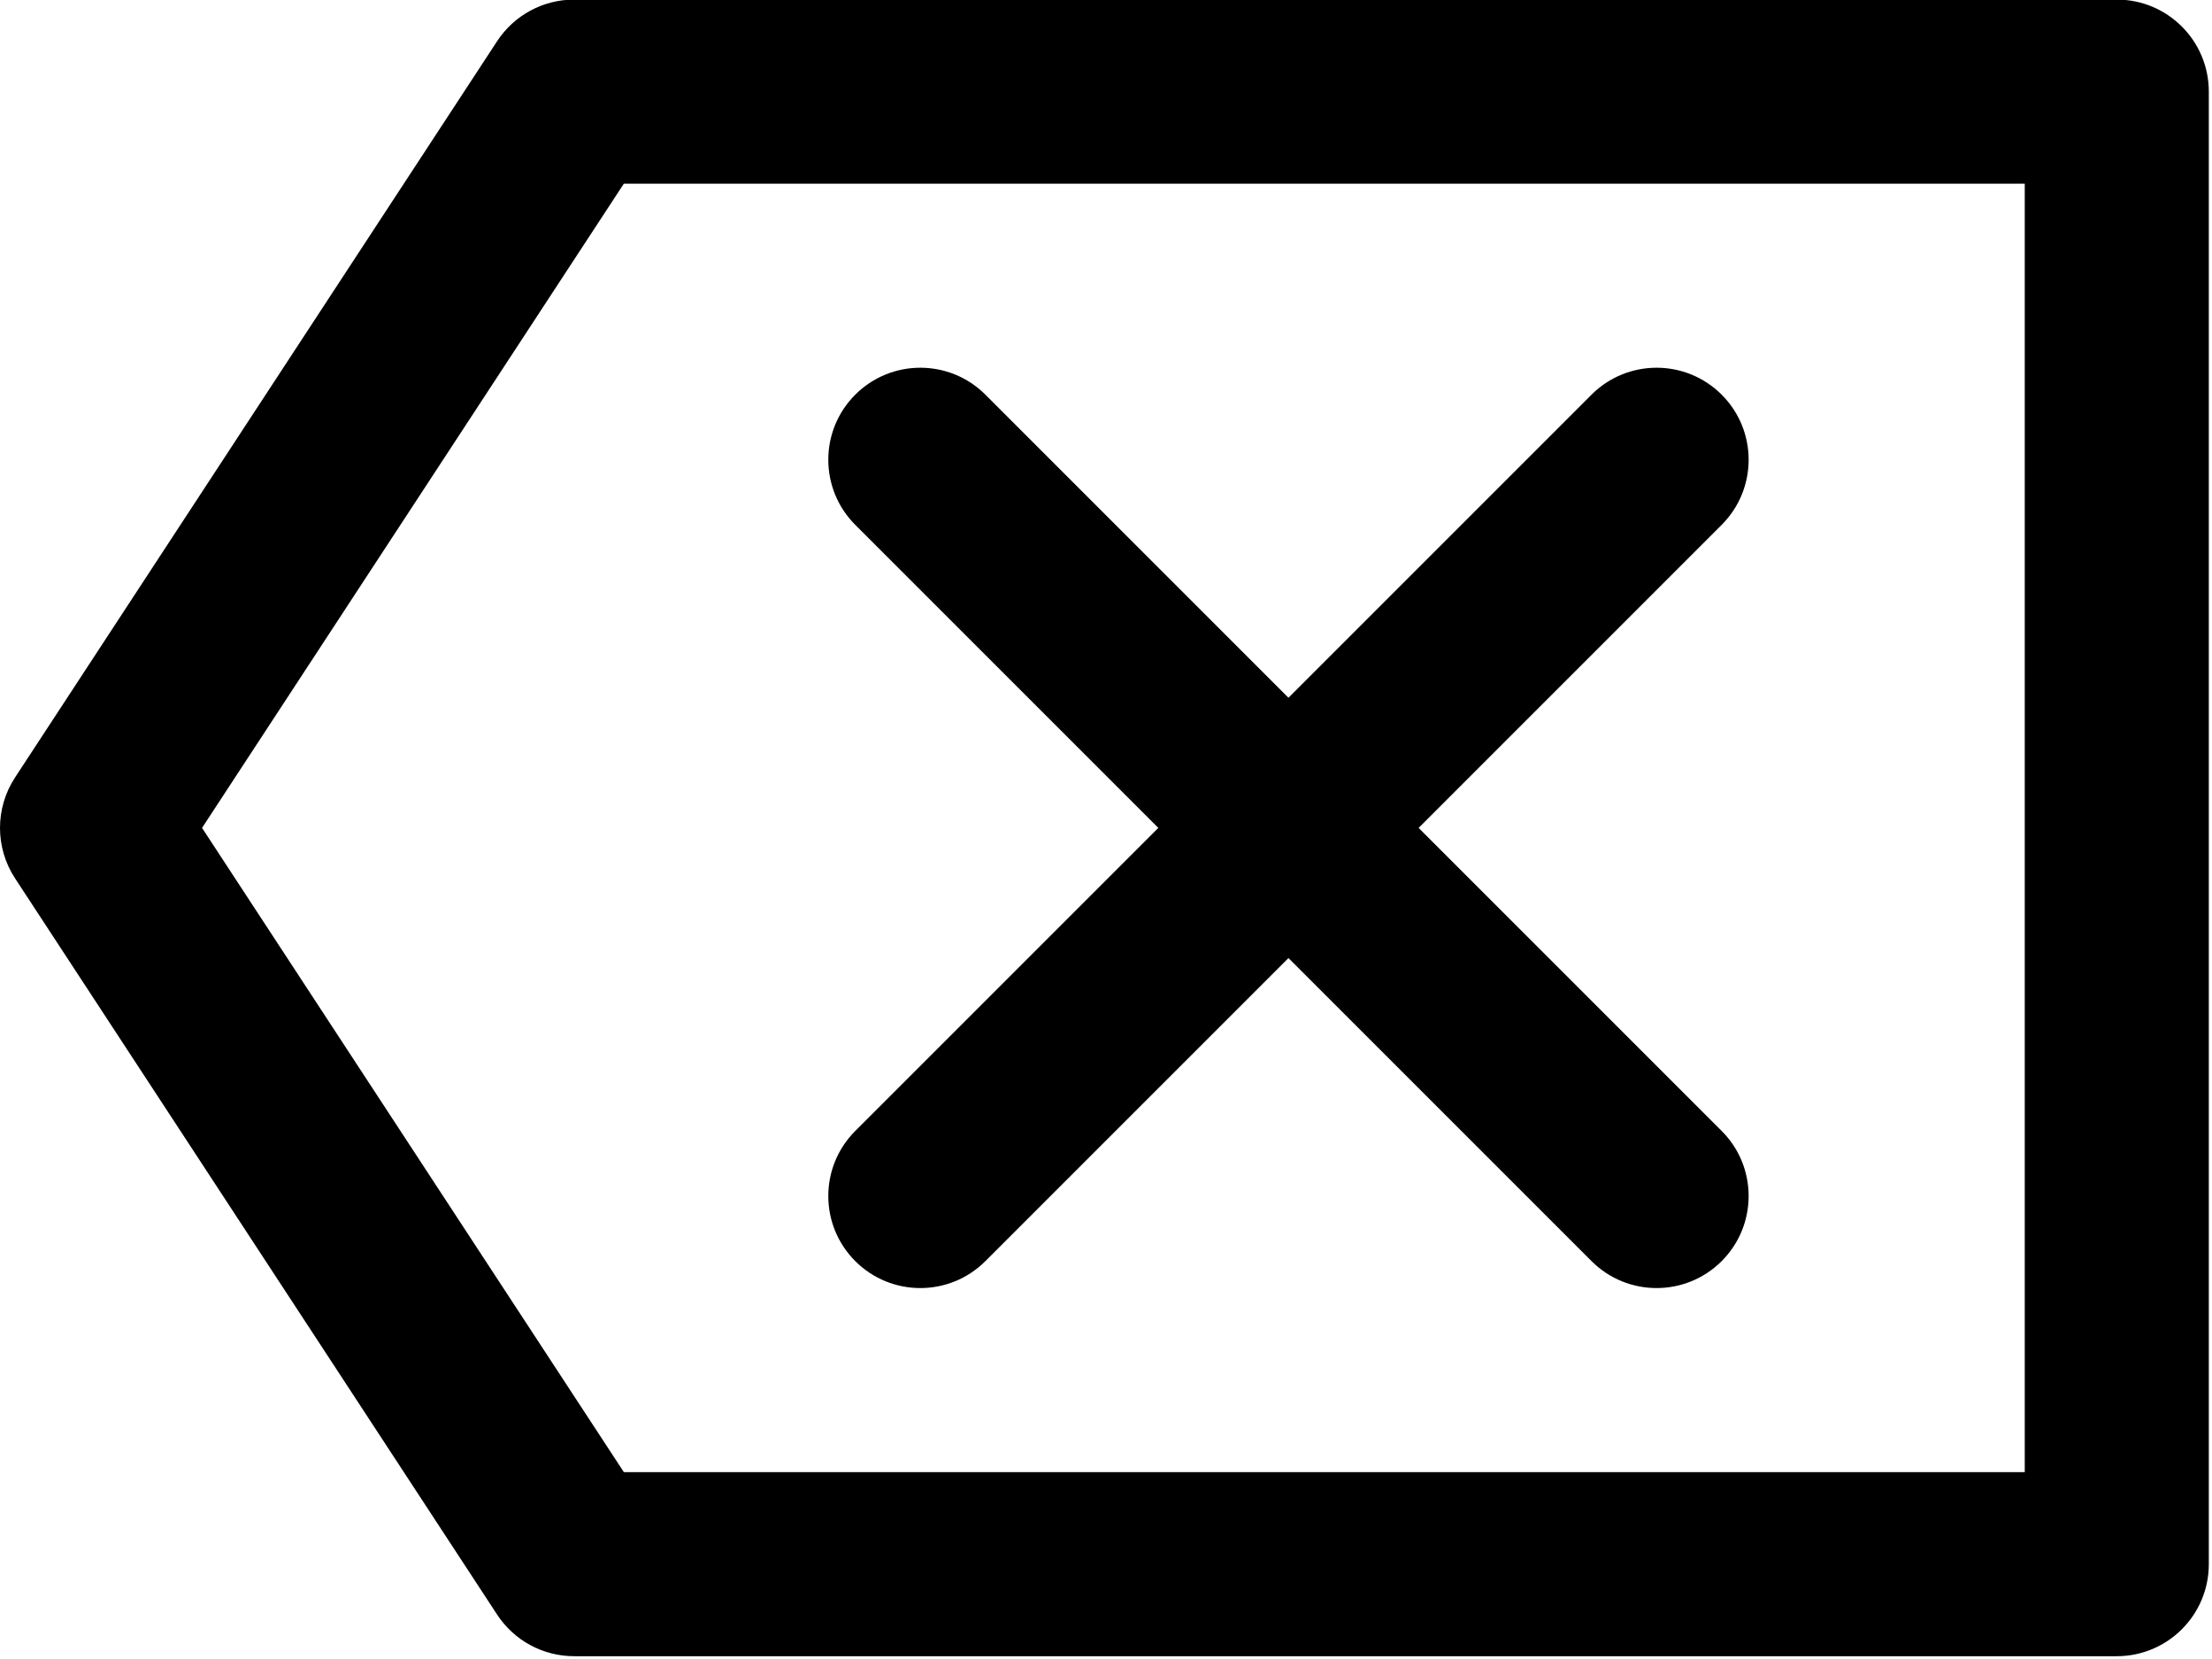
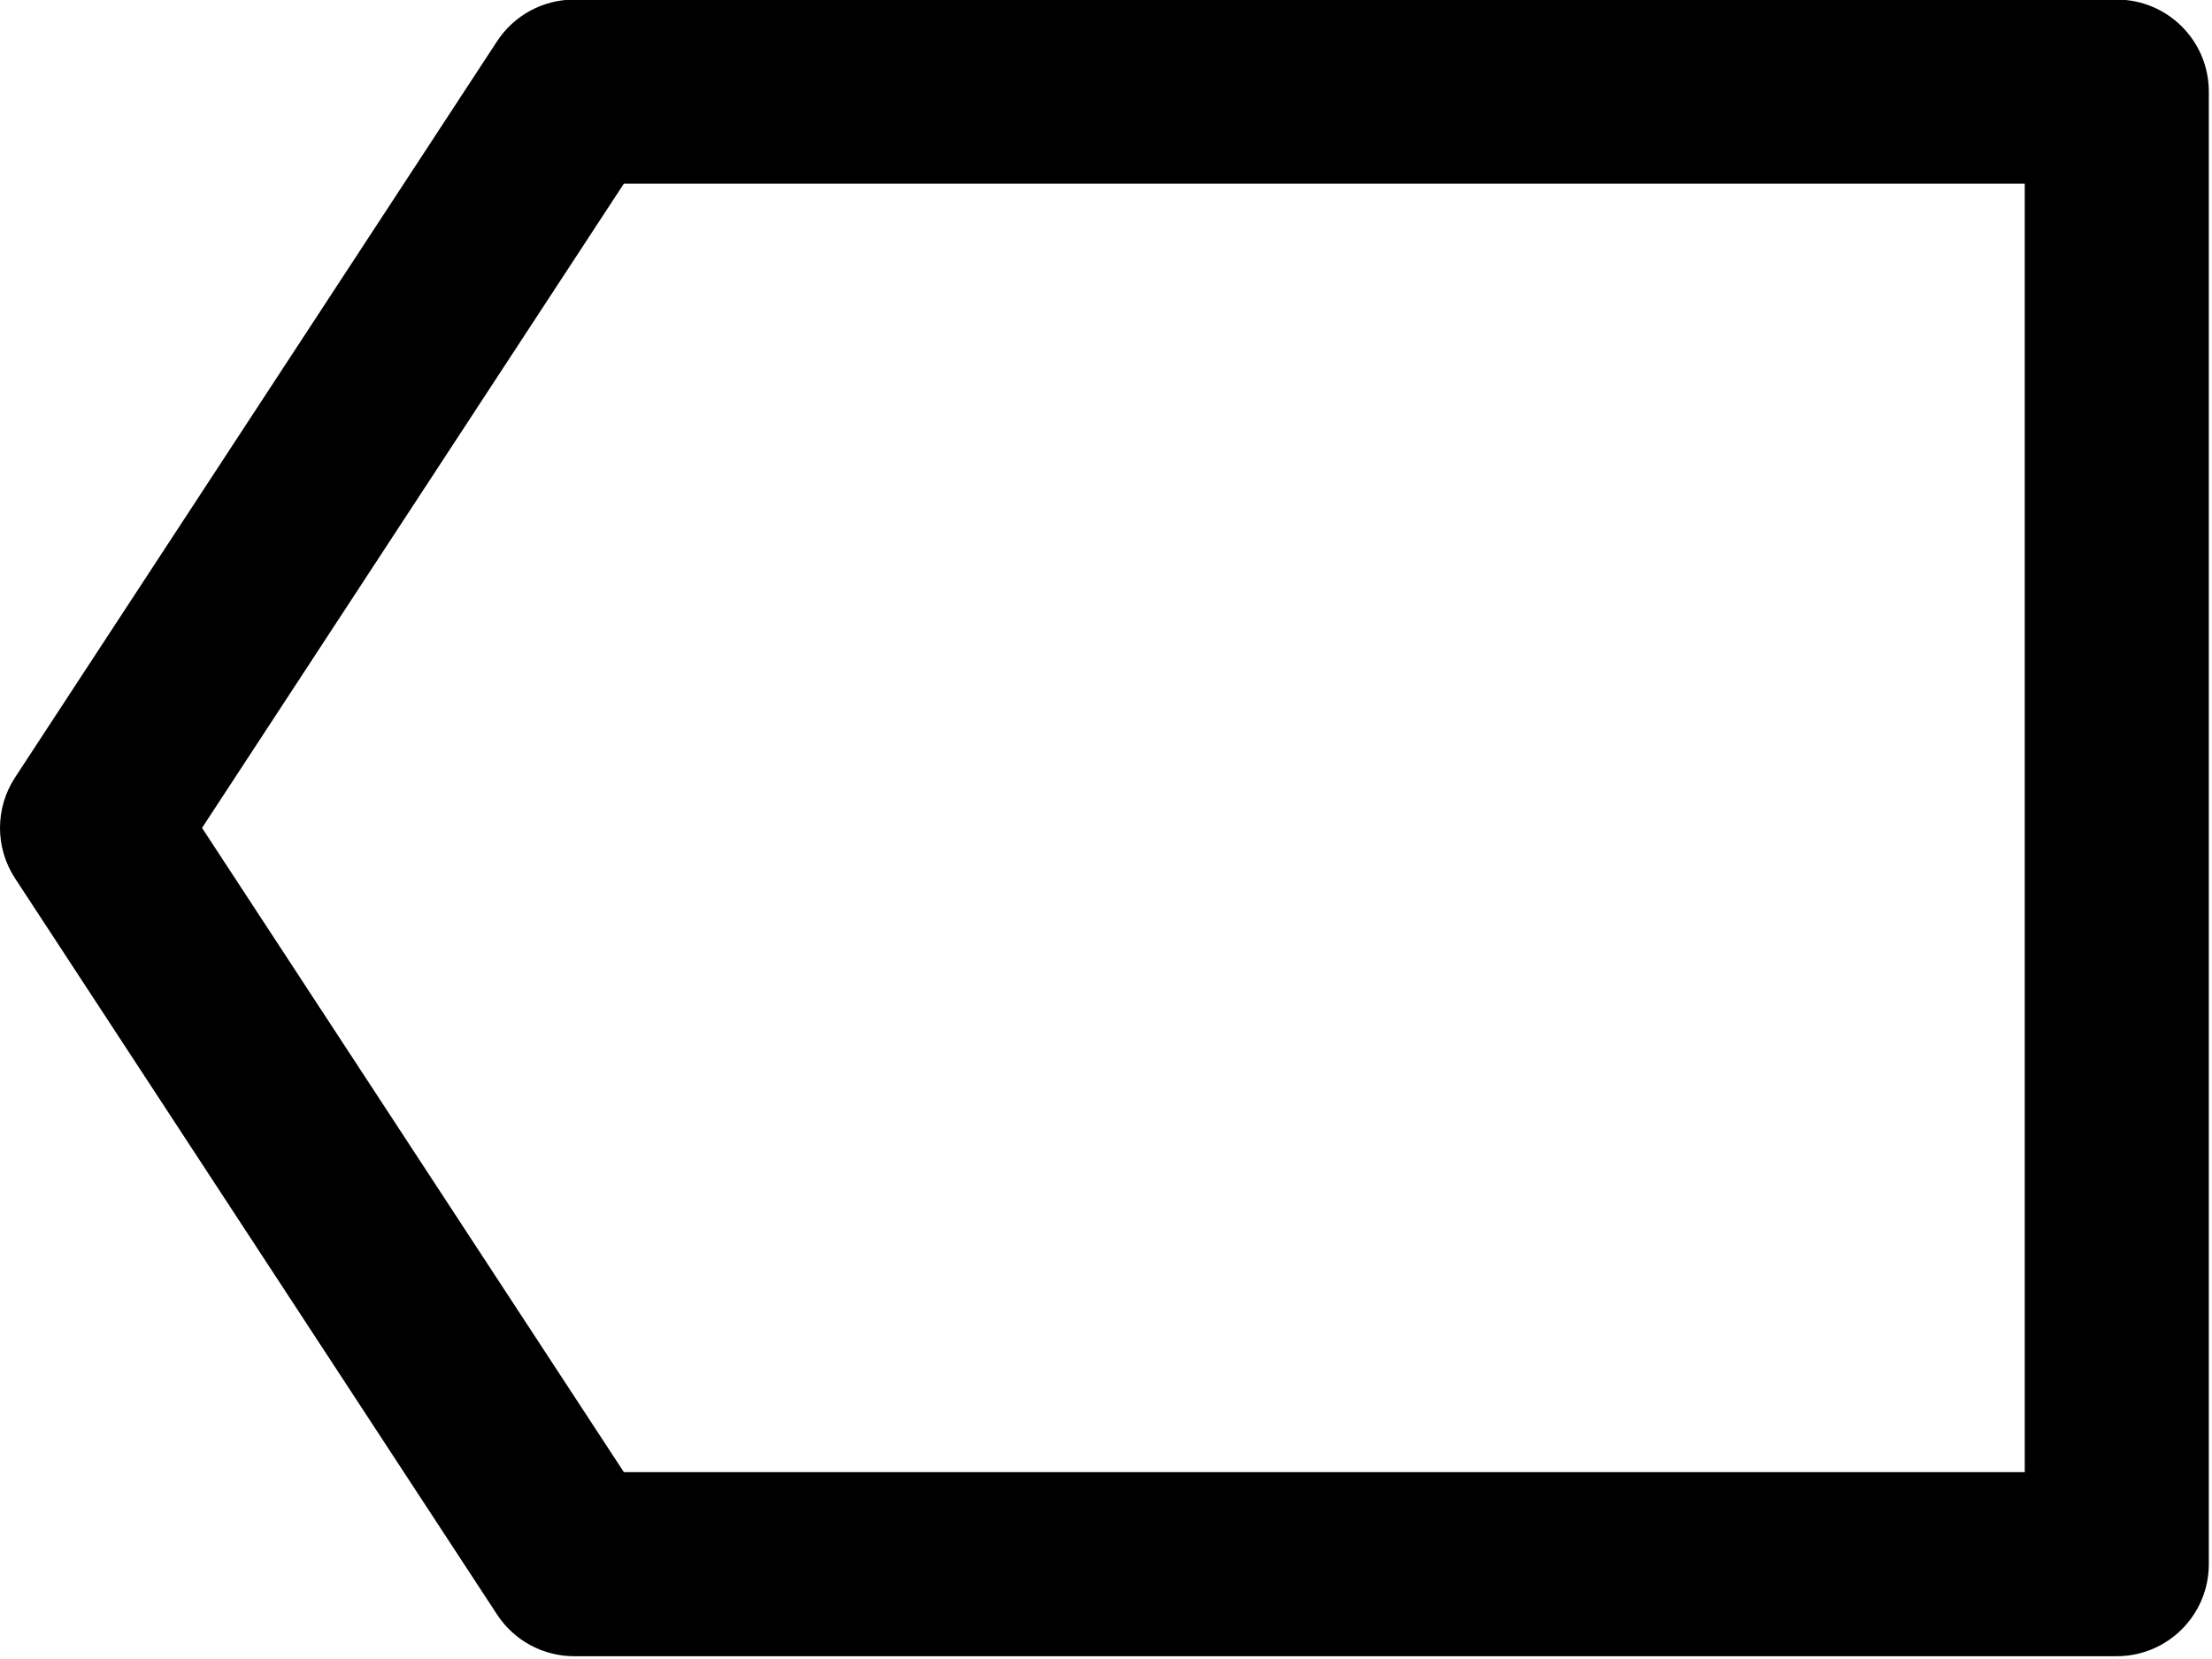
<svg xmlns="http://www.w3.org/2000/svg" xml:space="preserve" viewBox="0 0 21.535 16.151" y="0px" x="0px" id="Layer_1" version="1.1" width="21.535" height="16.151">
  <defs id="defs45" />
  <g id="g10" transform="matrix(0.042,0,0,0.042,1.051492e-5,-2.692)">
    <g id="g8">
      <g id="g6">
        <path id="path2" d="m 490.667,64 h -357.59 c -7.196,0 -13.906,3.627 -17.848,9.647 L 3.485,244.314 c -4.647,7.098 -4.647,16.274 0,23.372 l 111.744,170.667 c 3.942,6.02 10.652,9.647 17.848,9.647 h 357.589 c 11.782,0 21.333,-9.551 21.333,-21.333 V 85.333 C 512,73.551 502.449,64 490.667,64 Z M 469.333,405.333 H 144.609 L 46.833,256 144.609,106.667 h 324.725 v 298.666 z" />
-         <path id="path4" d="m 198.246,356.418 c 8.331,8.331 21.839,8.331 30.17,0 l 70.248,-70.248 70.248,70.248 c 8.331,8.331 21.839,8.331 30.17,0 8.331,-8.331 8.331,-21.839 0,-30.17 L 328.834,256 399.082,185.752 c 8.331,-8.331 8.331,-21.839 0,-30.17 -8.331,-8.331 -21.839,-8.331 -30.17,0 l -70.248,70.248 -70.248,-70.248 c -8.331,-8.331 -21.839,-8.331 -30.17,0 -8.331,8.331 -8.331,21.839 0,30.17 L 268.495,256 198.247,326.248 c -8.332,8.332 -8.332,21.839 -0.001,30.17 z" />
      </g>
    </g>
  </g>
  <g id="g12" transform="matrix(1.241,0,0,1.241,3.1019009e-4,-79.409)" />
  <g id="g14" transform="matrix(1.241,0,0,1.241,3.1019009e-4,-79.409)" />
  <g id="g16" transform="matrix(1.241,0,0,1.241,3.1019009e-4,-79.409)" />
  <g id="g18" transform="matrix(1.241,0,0,1.241,3.1019009e-4,-79.409)" />
  <g id="g20" transform="matrix(1.241,0,0,1.241,3.1019009e-4,-79.409)" />
  <g id="g22" transform="matrix(1.241,0,0,1.241,3.1019009e-4,-79.409)" />
  <g id="g24" transform="matrix(1.241,0,0,1.241,3.1019009e-4,-79.409)" />
  <g id="g26" transform="matrix(1.241,0,0,1.241,3.1019009e-4,-79.409)" />
  <g id="g28" transform="matrix(1.241,0,0,1.241,3.1019009e-4,-79.409)" />
  <g id="g30" transform="matrix(1.241,0,0,1.241,3.1019009e-4,-79.409)" />
  <g id="g32" transform="matrix(1.241,0,0,1.241,3.1019009e-4,-79.409)" />
  <g id="g34" transform="matrix(1.241,0,0,1.241,3.1019009e-4,-79.409)" />
  <g id="g36" transform="matrix(1.241,0,0,1.241,3.1019009e-4,-79.409)" />
  <g id="g38" transform="matrix(1.241,0,0,1.241,3.1019009e-4,-79.409)" />
  <g id="g40" transform="matrix(1.241,0,0,1.241,3.1019009e-4,-79.409)" />
</svg>